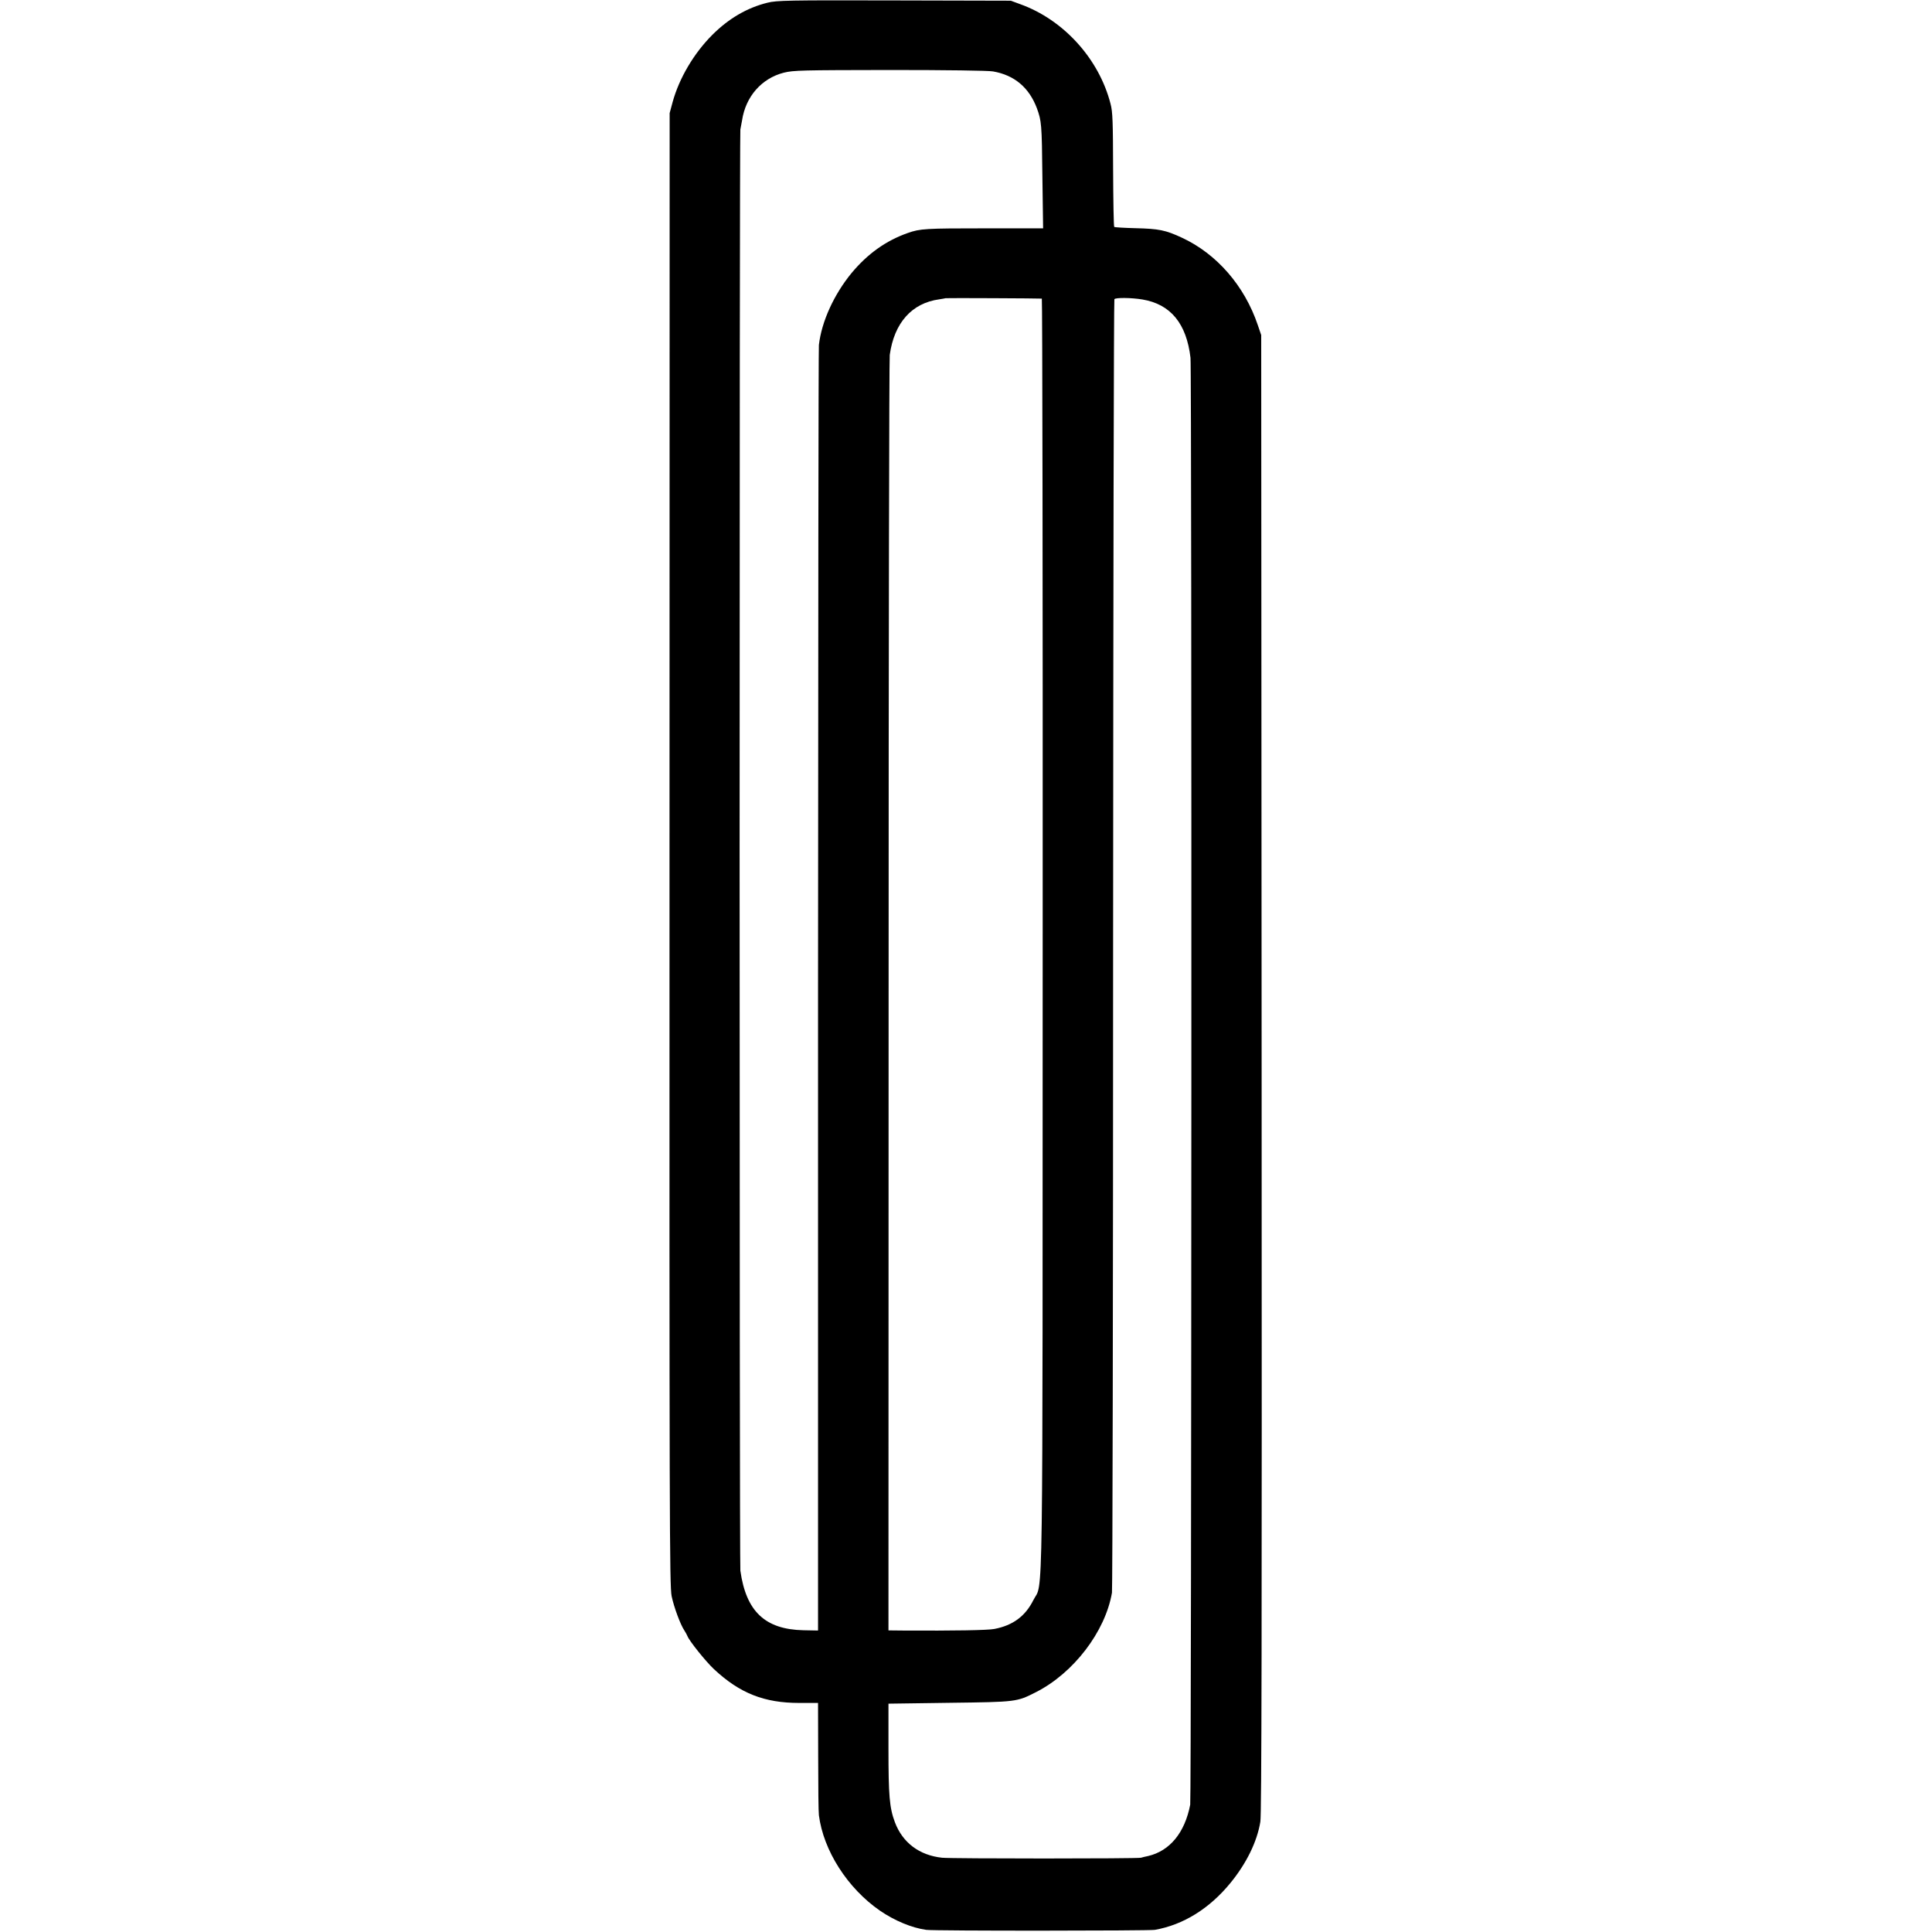
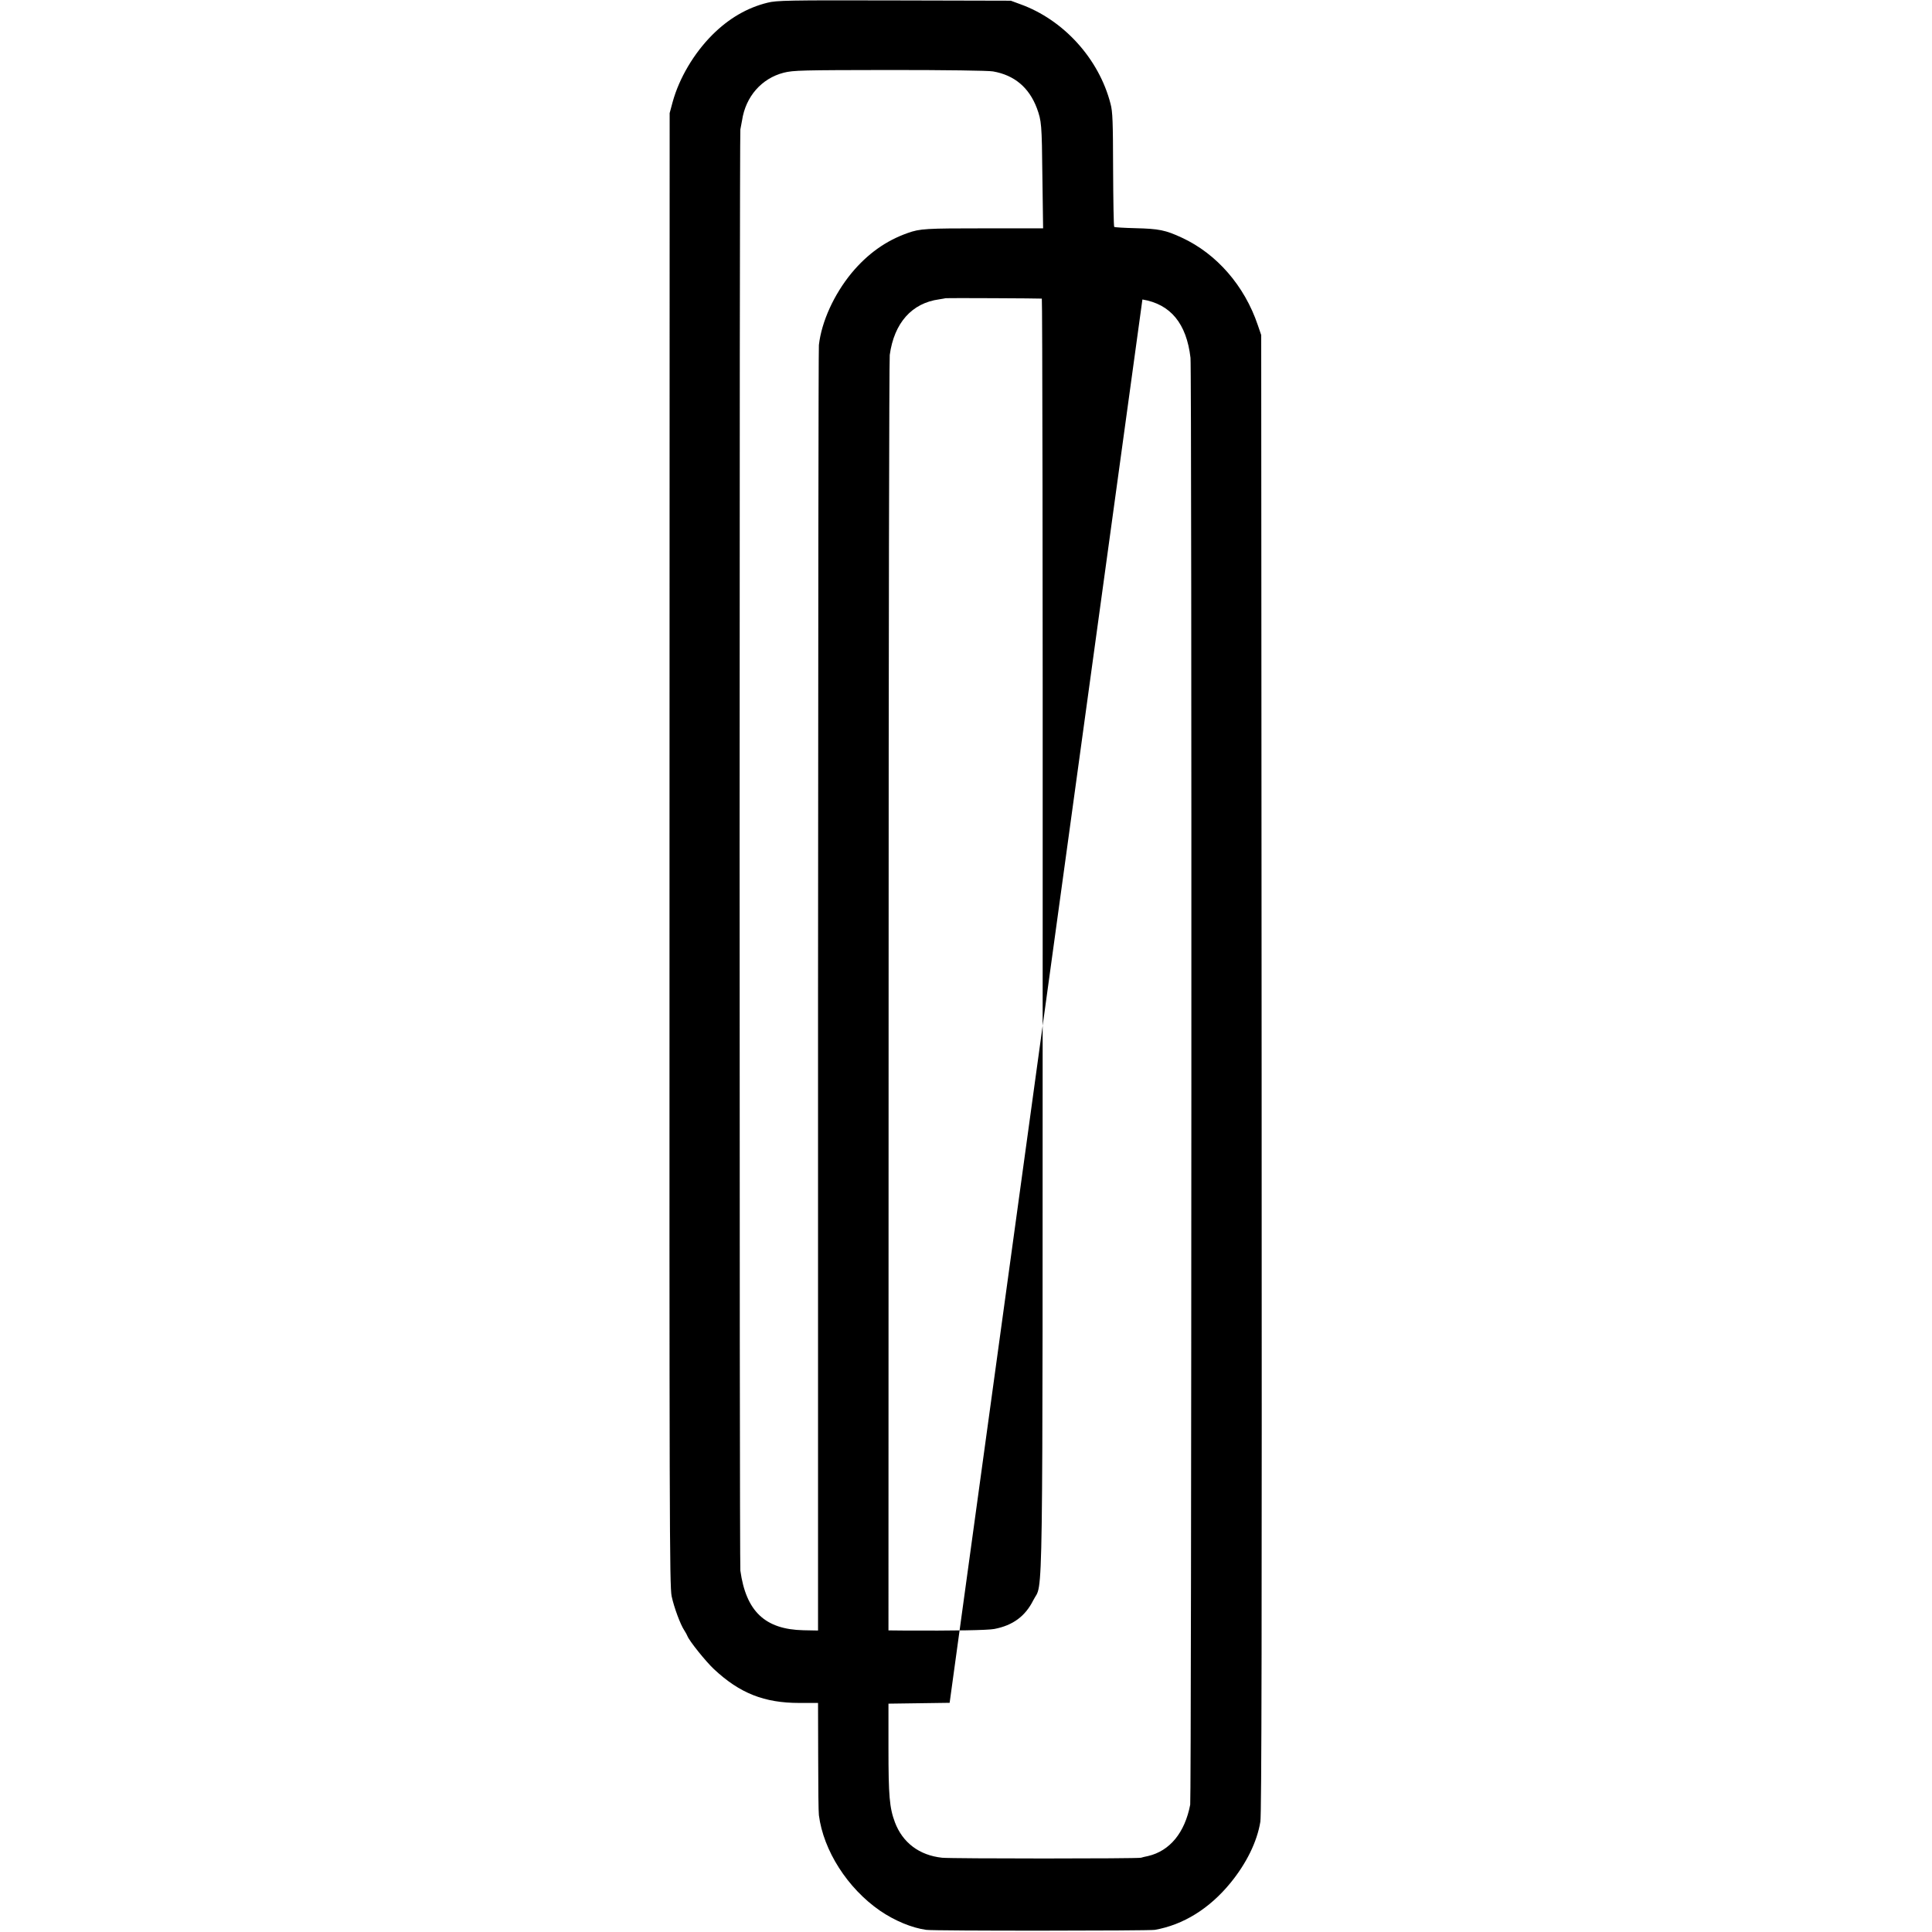
<svg xmlns="http://www.w3.org/2000/svg" version="1.0" width="1358pt" height="1358pt" viewBox="0 0 1358 1358" preserveAspectRatio="xMidYMid meet">
  <g transform="translate(0,1358) scale(0.1,-0.1)" fill="#000000" stroke="none">
-     <path d="M5395 13561 c-143 -35 -273 -111 -388 -226 -130 -130 -233 -305 -279 -472 l-21 -78 -1 -5175 c-1 -4683 0 -5181 15 -5250 17 -79 61 -198 89 -240 9 -14 19 -32 22 -40 12 -33 129 -179 187 -233 181 -169 353 -237 599 -237 l132 0 1 -377 c0 -208 2 -393 5 -412 32 -249 201 -513 429 -671 104 -71 224 -121 326 -135 53 -8 1563 -7 1606 0 200 35 384 149 532 330 112 137 187 289 210 430 9 53 11 1330 9 5260 l-3 5190 -24 70 c-93 276 -289 501 -533 614 -116 54 -162 63 -327 67 -79 2 -146 6 -149 9 -4 3 -7 185 -8 403 -1 336 -3 407 -18 462 -81 317 -331 592 -636 701 l-65 24 -820 2 c-750 2 -826 0 -890 -16z m1585 -483 c150 -26 253 -113 308 -258 33 -91 35 -109 39 -485 l5 -360 -404 0 c-424 0 -460 -2 -548 -33 -153 -54 -282 -146 -395 -282 -123 -150 -210 -340 -229 -505 -3 -22 -5 -2064 -6 -4538 l0 -4498 -103 2 c-270 6 -403 133 -443 419 -7 55 -7 10095 0 10130 3 13 8 42 12 64 25 167 137 295 293 335 69 17 124 18 745 19 398 0 693 -4 726 -10z m343 -1597 c4 0 7 -2011 6 -4468 -1 -4935 5 -4539 -66 -4681 -56 -112 -143 -177 -274 -202 -47 -9 -280 -13 -644 -11 l-100 1 1 4457 c0 2452 4 4481 8 4508 31 225 155 365 348 391 24 4 44 7 45 8 2 2 664 -1 676 -3z m707 -6 c198 -33 310 -169 338 -410 10 -82 7 -10119 -2 -10170 -38 -197 -143 -325 -296 -361 -19 -4 -42 -9 -50 -12 -29 -7 -1325 -7 -1398 0 -160 17 -278 106 -332 250 -38 102 -45 187 -45 518 l0 315 430 6 c472 6 471 6 607 75 264 134 487 425 534 699 4 22 8 2074 8 4560 1 2486 5 4525 9 4532 8 12 119 11 197 -2z" />
+     <path d="M5395 13561 c-143 -35 -273 -111 -388 -226 -130 -130 -233 -305 -279 -472 l-21 -78 -1 -5175 c-1 -4683 0 -5181 15 -5250 17 -79 61 -198 89 -240 9 -14 19 -32 22 -40 12 -33 129 -179 187 -233 181 -169 353 -237 599 -237 l132 0 1 -377 c0 -208 2 -393 5 -412 32 -249 201 -513 429 -671 104 -71 224 -121 326 -135 53 -8 1563 -7 1606 0 200 35 384 149 532 330 112 137 187 289 210 430 9 53 11 1330 9 5260 l-3 5190 -24 70 c-93 276 -289 501 -533 614 -116 54 -162 63 -327 67 -79 2 -146 6 -149 9 -4 3 -7 185 -8 403 -1 336 -3 407 -18 462 -81 317 -331 592 -636 701 l-65 24 -820 2 c-750 2 -826 0 -890 -16z m1585 -483 c150 -26 253 -113 308 -258 33 -91 35 -109 39 -485 l5 -360 -404 0 c-424 0 -460 -2 -548 -33 -153 -54 -282 -146 -395 -282 -123 -150 -210 -340 -229 -505 -3 -22 -5 -2064 -6 -4538 l0 -4498 -103 2 c-270 6 -403 133 -443 419 -7 55 -7 10095 0 10130 3 13 8 42 12 64 25 167 137 295 293 335 69 17 124 18 745 19 398 0 693 -4 726 -10z m343 -1597 c4 0 7 -2011 6 -4468 -1 -4935 5 -4539 -66 -4681 -56 -112 -143 -177 -274 -202 -47 -9 -280 -13 -644 -11 l-100 1 1 4457 c0 2452 4 4481 8 4508 31 225 155 365 348 391 24 4 44 7 45 8 2 2 664 -1 676 -3z m707 -6 c198 -33 310 -169 338 -410 10 -82 7 -10119 -2 -10170 -38 -197 -143 -325 -296 -361 -19 -4 -42 -9 -50 -12 -29 -7 -1325 -7 -1398 0 -160 17 -278 106 -332 250 -38 102 -45 187 -45 518 l0 315 430 6 z" />
  </g>
</svg>